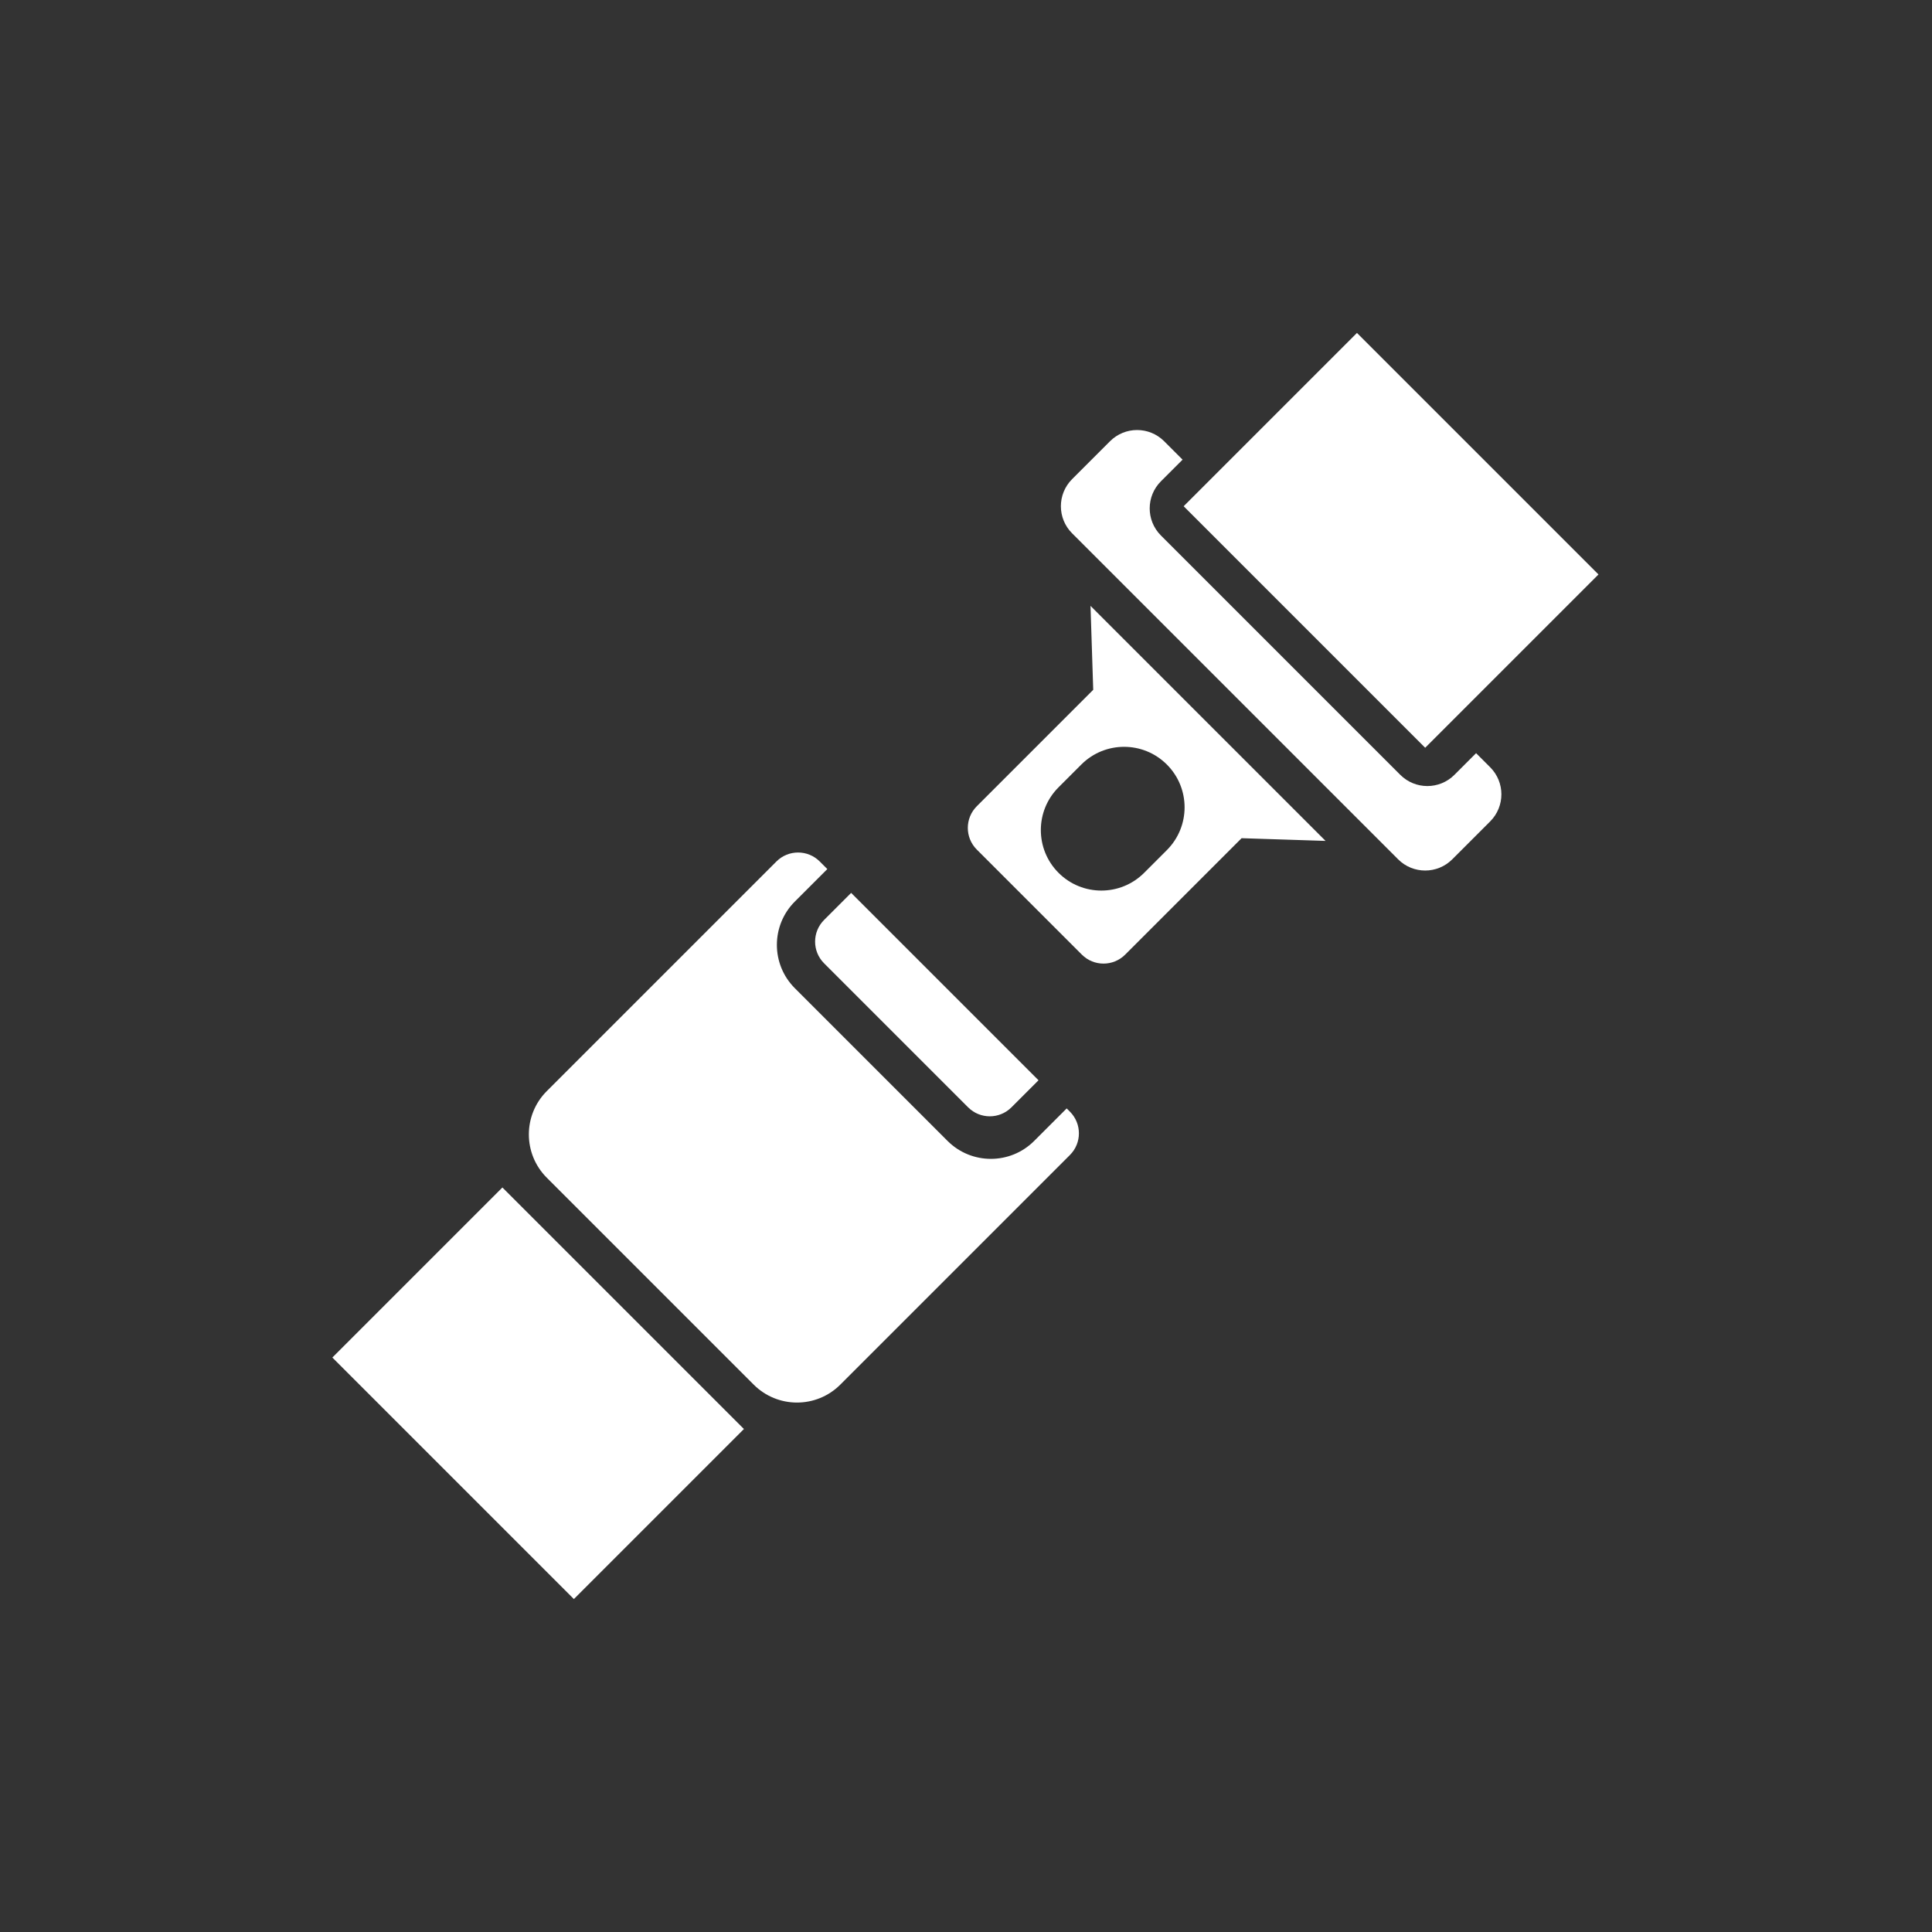
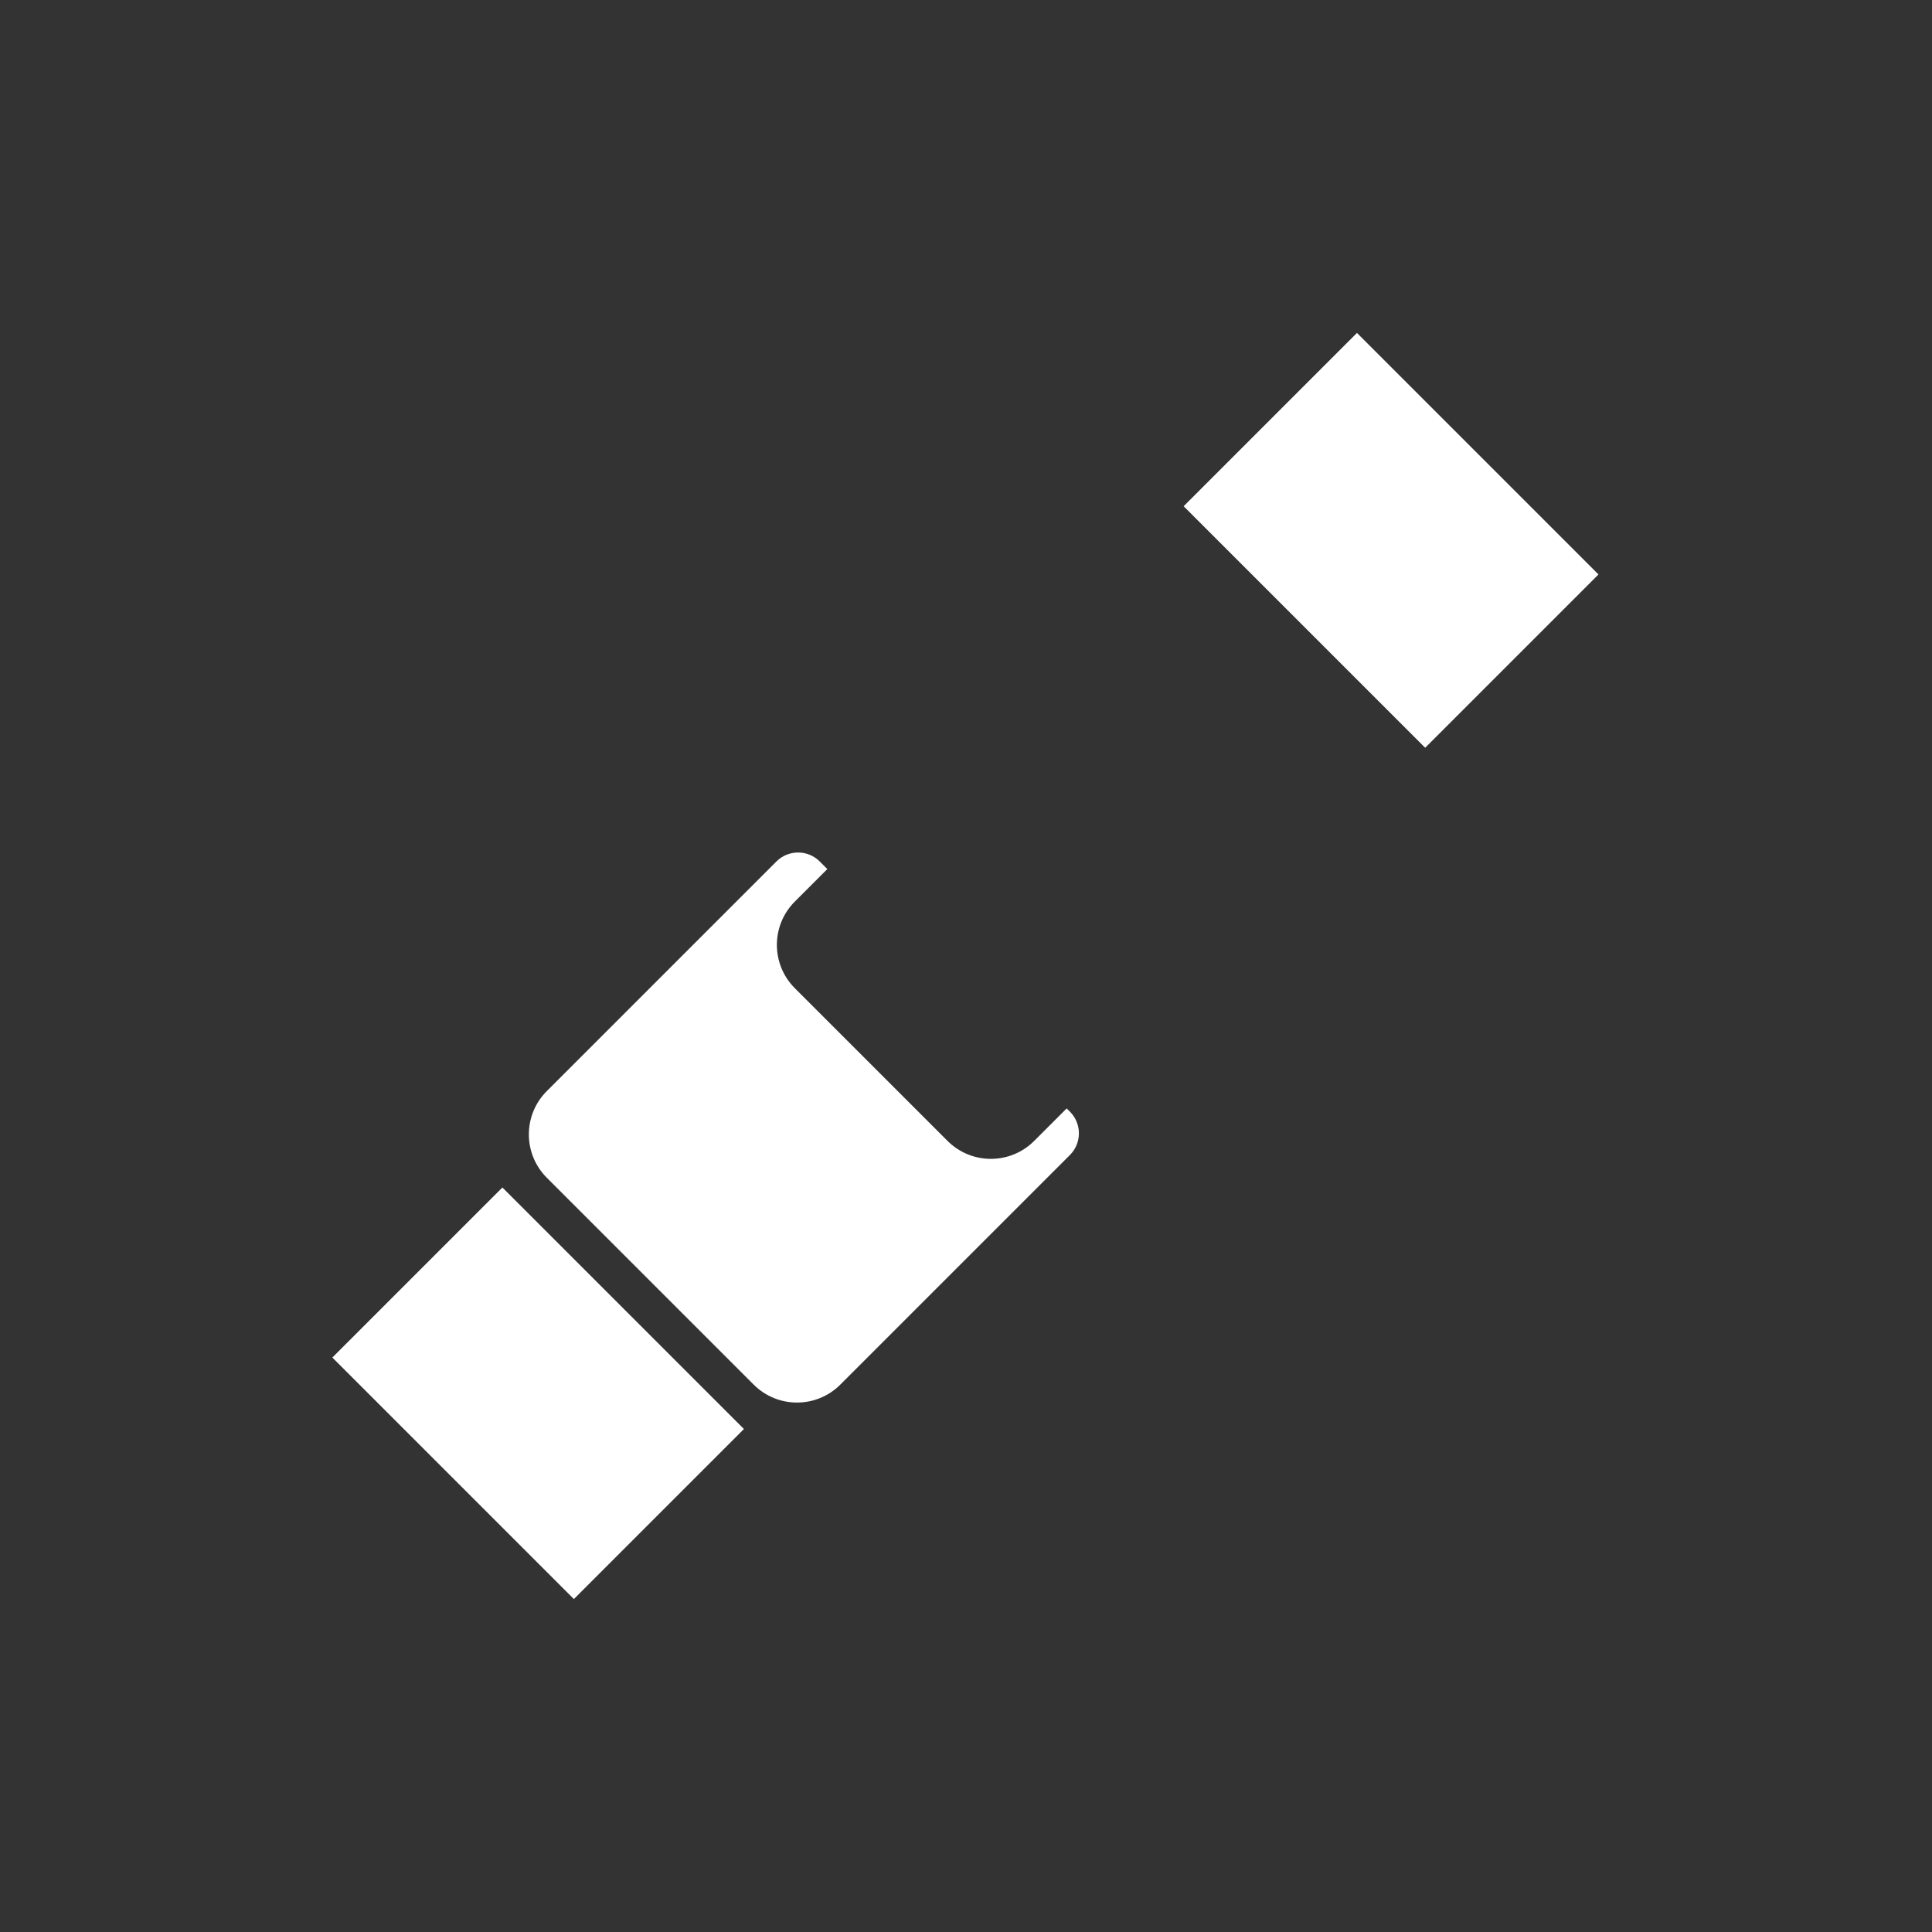
<svg xmlns="http://www.w3.org/2000/svg" width="800" height="800" viewBox="0 0 800 800" fill="none">
  <rect x="0" y="0" width="800" height="800" fill="#333333" stroke="none" />
  <path d="M561.885 137.861L661.897 237.873L590.14 309.63L490.128 209.618L561.885 137.861Z" fill="white" />
-   <path fill-rule="evenodd" clip-rule="evenodd" d="M548.879 348.199L451.558 250.879L452.68 285.636L404.468 333.848C399.514 338.802 399.514 346.833 404.468 351.787L447.971 395.29C452.924 400.244 460.956 400.244 465.91 395.29L514.122 347.078L548.879 348.199ZM483.176 352.011C492.96 342.228 492.96 326.365 483.176 316.581C473.393 306.798 457.53 306.798 447.746 316.581L438.328 325.999C428.544 335.783 428.544 351.646 438.328 361.43C448.112 371.213 463.975 371.213 473.758 361.43L483.176 352.011Z" fill="white" />
  <path d="M208.033 491.714L308.044 591.725L237.633 662.137L137.621 562.125L208.033 491.714Z" fill="white" />
-   <path d="M352.444 369.726L430.031 447.314L418.819 458.526C413.866 463.48 405.834 463.48 400.88 458.526L341.232 398.878C336.278 393.924 336.278 385.892 341.232 380.938L352.444 369.726Z" fill="white" />
  <path fill-rule="evenodd" clip-rule="evenodd" d="M342.577 359.86L339.438 356.72C334.484 351.767 326.453 351.767 321.499 356.72L226.421 451.799C216.513 461.706 216.513 477.77 226.421 487.677L312.081 573.337C321.988 583.245 338.052 583.245 347.959 573.337L443.037 478.259C447.991 473.305 447.991 465.274 443.037 460.32L441.692 458.974L428.238 472.429C418.33 482.336 402.267 482.336 392.359 472.429L329.123 409.193C319.215 399.285 319.215 383.222 329.123 373.314L342.577 359.86Z" fill="white" />
-   <path fill-rule="evenodd" clip-rule="evenodd" d="M489.68 190.334L482.055 182.71C475.863 176.517 465.823 176.517 459.631 182.71L443.934 198.406C437.742 204.599 437.742 214.638 443.934 220.83L578.927 355.824C585.12 362.016 595.159 362.016 601.352 355.824L617.048 340.127C623.241 333.934 623.241 323.895 617.048 317.703L611.218 311.872L602.249 320.842C596.056 327.034 586.017 327.034 579.824 320.842L480.71 221.727C474.518 215.535 474.518 205.496 480.71 199.303L489.68 190.334Z" fill="white" />
</svg>